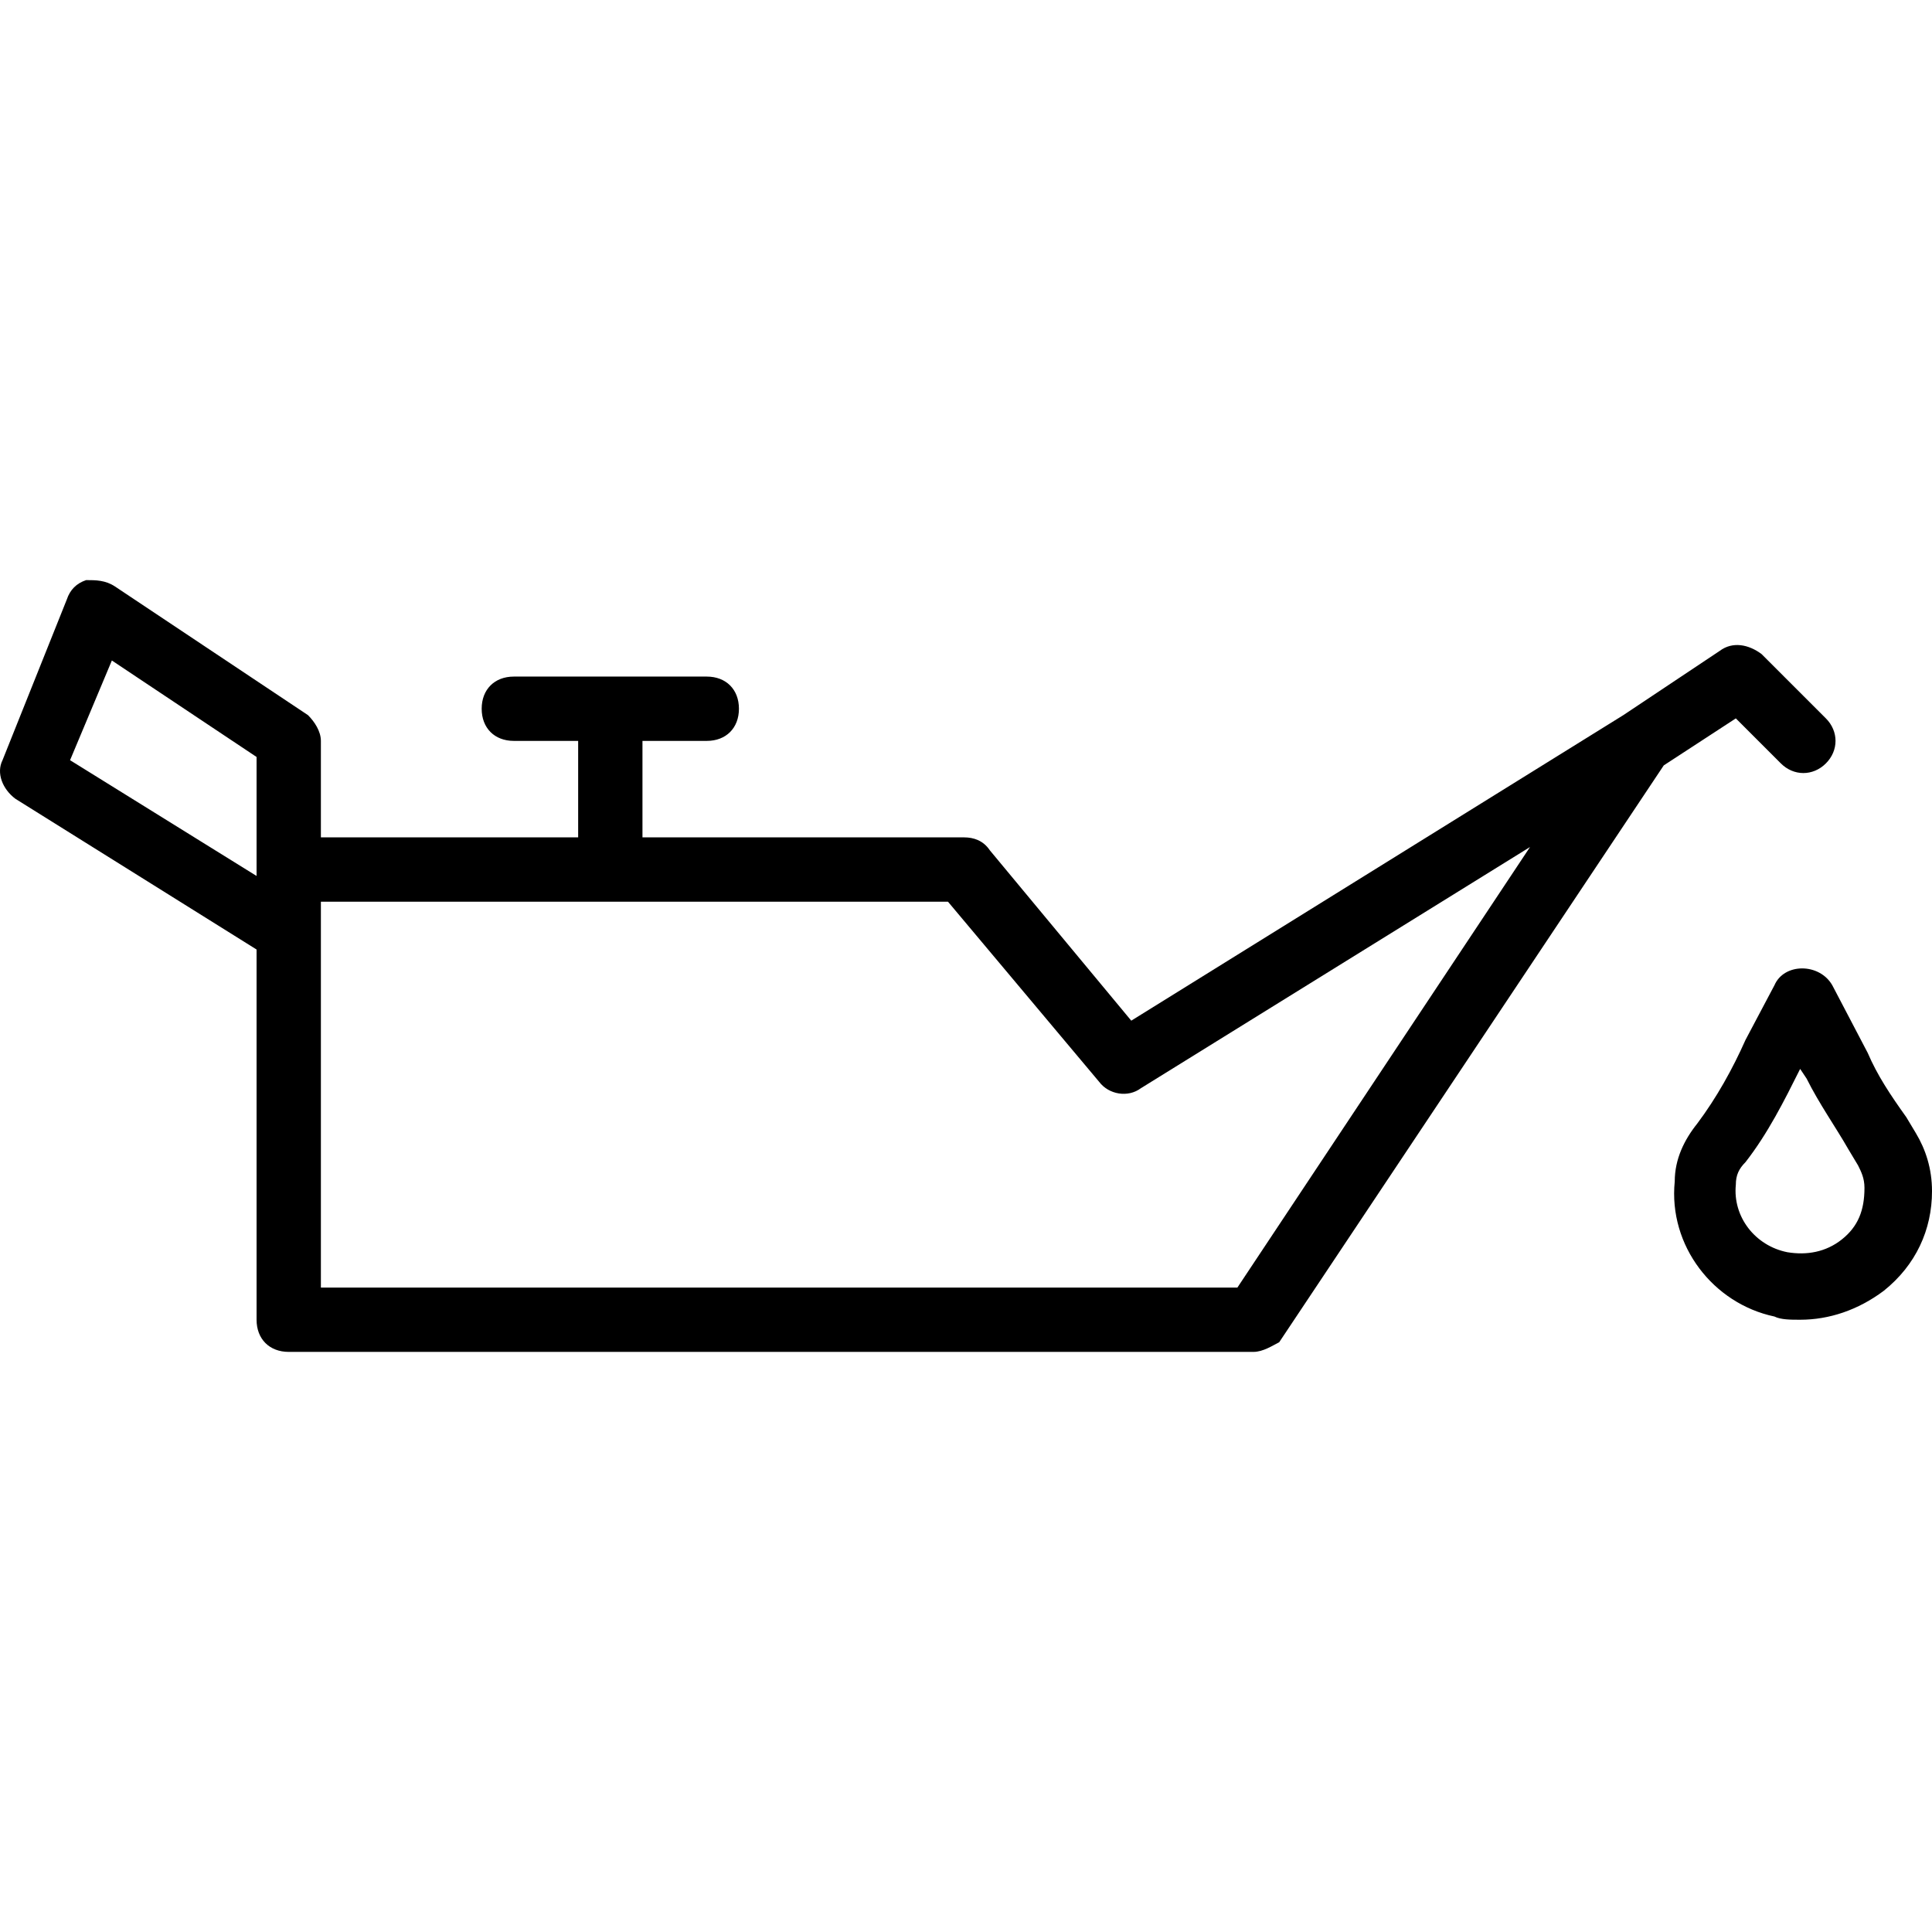
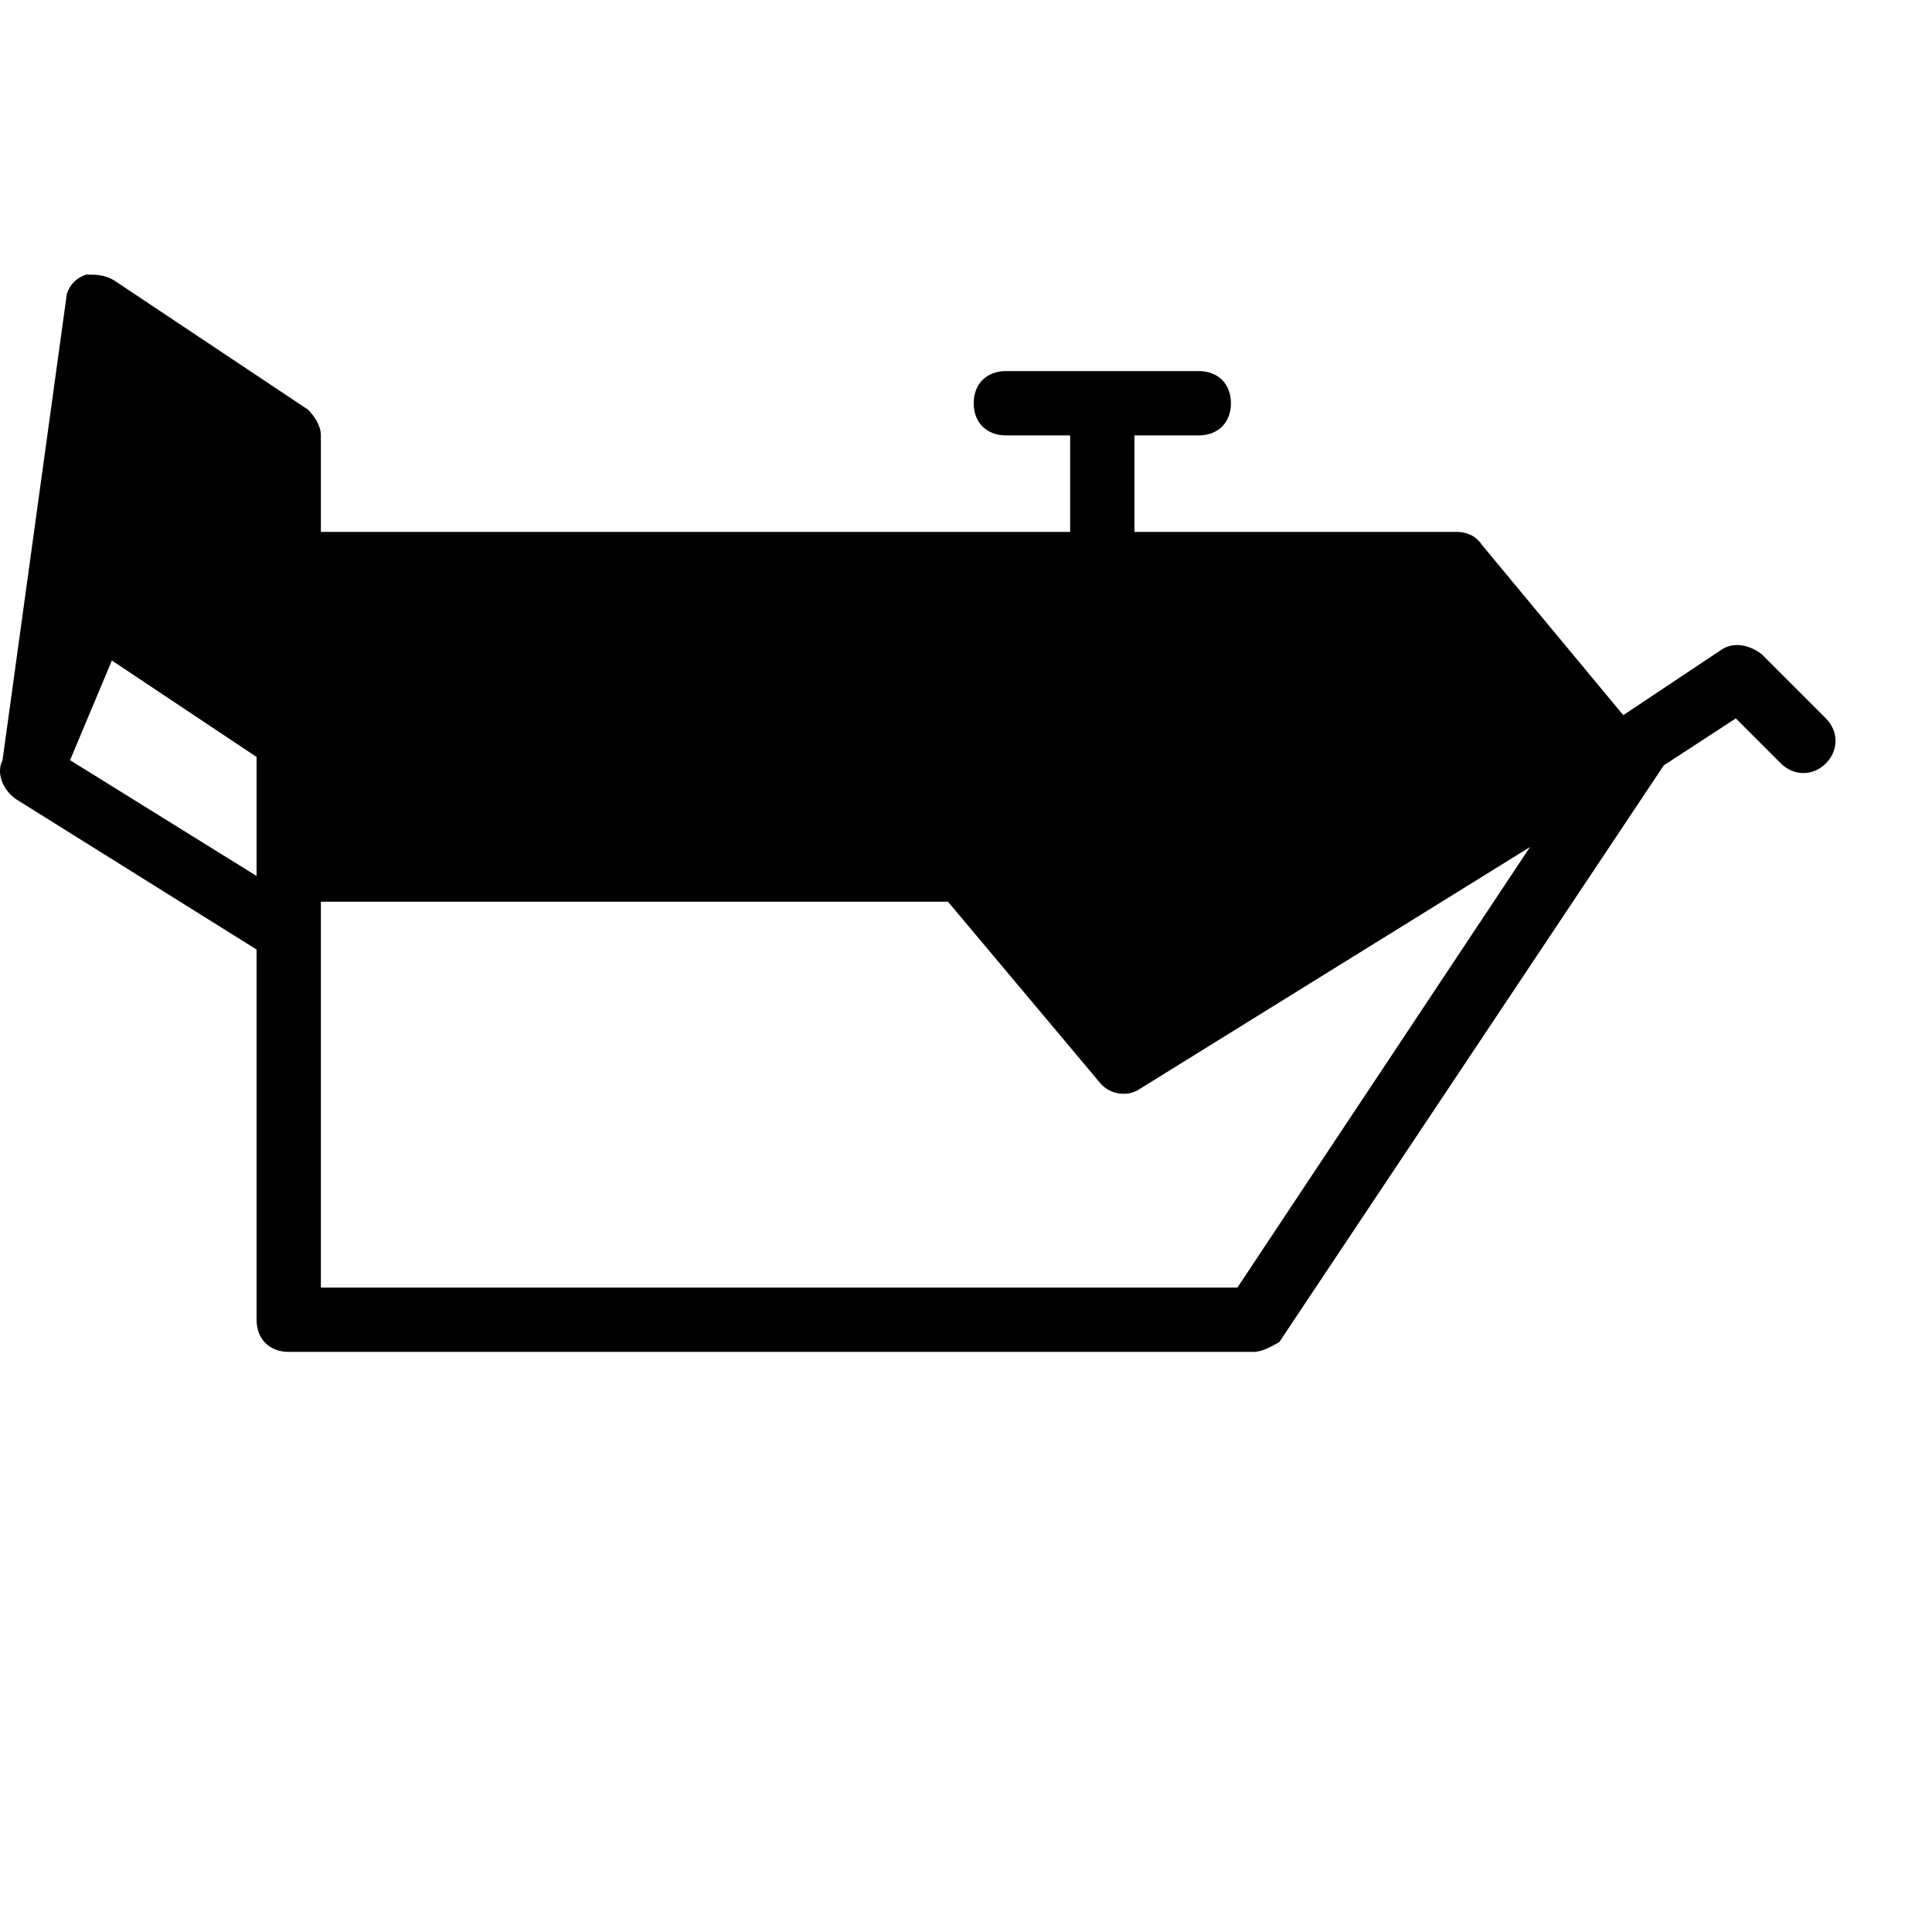
<svg xmlns="http://www.w3.org/2000/svg" fill="#000000" height="800px" width="800px" version="1.1" id="Layer_1" viewBox="0 0 512.67 512.67" xml:space="preserve">
  <g transform="translate(1 1)">
    <g>
      <g>
-         <path d="M459.616,189.628l11.947,11.947c3.413,3.413,8.533,3.413,11.947,0s3.413-8.533,0-11.947l-17.067-17.067      c-3.413-2.56-7.68-3.413-11.093-0.853l-25.6,17.067l-130.56,81.067l-37.547-45.227c-1.707-2.56-4.267-3.413-6.827-3.413h-85.333      v-25.6h17.067c5.12,0,8.533-3.413,8.533-8.533s-3.413-8.533-8.533-8.533h-51.2c-5.12,0-8.533,3.413-8.533,8.533      s3.413,8.533,8.533,8.533h17.067v25.6H84.15v-25.6c0-2.56-1.707-5.12-3.413-6.827l-51.2-34.133      c-2.56-1.707-5.12-1.707-7.68-1.707c-2.56,0.853-4.267,2.56-5.12,5.12L-0.33,200.721c-1.707,3.413,0,7.68,3.413,10.24l64,40      v98.24c0,5.12,3.413,8.533,8.533,8.533h256c2.56,0,5.12-1.707,6.827-2.56L440.493,202.1L459.616,189.628z M17.59,200.721      l11.093-26.453l38.4,25.6v29.867v1.707L17.59,200.721z M327.35,340.668H84.15v-93.867v-8.533h166.4l40.107,47.787      c2.56,3.413,7.68,4.267,11.093,1.707l103.253-64L327.35,340.668z" />
-         <path d="M507.403,299.708l-2.56-4.267c-4.267-5.973-7.68-11.093-10.24-17.067l-9.387-17.92c-3.413-5.973-12.8-5.973-15.36,0      l-7.68,14.507c-3.413,7.68-7.68,15.36-12.8,22.187c-3.413,4.267-5.973,9.387-5.973,15.36      c-1.707,17.067,10.24,32.427,26.453,35.84c1.707,0.853,4.267,0.853,6.827,0.853c7.68,0,15.36-2.56,22.187-7.68      c8.533-6.827,12.8-16.213,12.8-26.453C511.67,309.095,509.963,303.975,507.403,299.708z M487.776,327.868      c-4.267,3.413-9.387,4.267-14.507,3.413c-8.533-1.707-14.507-9.387-13.653-17.92c0-2.56,0.853-4.267,2.56-5.973      c5.973-7.68,10.24-16.213,14.507-24.747l1.707,2.56c3.413,6.827,7.68,12.8,11.093,18.773l2.56,4.267      c0.853,1.707,1.707,3.413,1.707,5.973C493.75,320.188,492.043,324.455,487.776,327.868z" />
+         <path d="M459.616,189.628l11.947,11.947c3.413,3.413,8.533,3.413,11.947,0s3.413-8.533,0-11.947l-17.067-17.067      c-3.413-2.56-7.68-3.413-11.093-0.853l-25.6,17.067l-37.547-45.227c-1.707-2.56-4.267-3.413-6.827-3.413h-85.333      v-25.6h17.067c5.12,0,8.533-3.413,8.533-8.533s-3.413-8.533-8.533-8.533h-51.2c-5.12,0-8.533,3.413-8.533,8.533      s3.413,8.533,8.533,8.533h17.067v25.6H84.15v-25.6c0-2.56-1.707-5.12-3.413-6.827l-51.2-34.133      c-2.56-1.707-5.12-1.707-7.68-1.707c-2.56,0.853-4.267,2.56-5.12,5.12L-0.33,200.721c-1.707,3.413,0,7.68,3.413,10.24l64,40      v98.24c0,5.12,3.413,8.533,8.533,8.533h256c2.56,0,5.12-1.707,6.827-2.56L440.493,202.1L459.616,189.628z M17.59,200.721      l11.093-26.453l38.4,25.6v29.867v1.707L17.59,200.721z M327.35,340.668H84.15v-93.867v-8.533h166.4l40.107,47.787      c2.56,3.413,7.68,4.267,11.093,1.707l103.253-64L327.35,340.668z" />
      </g>
    </g>
  </g>
</svg>